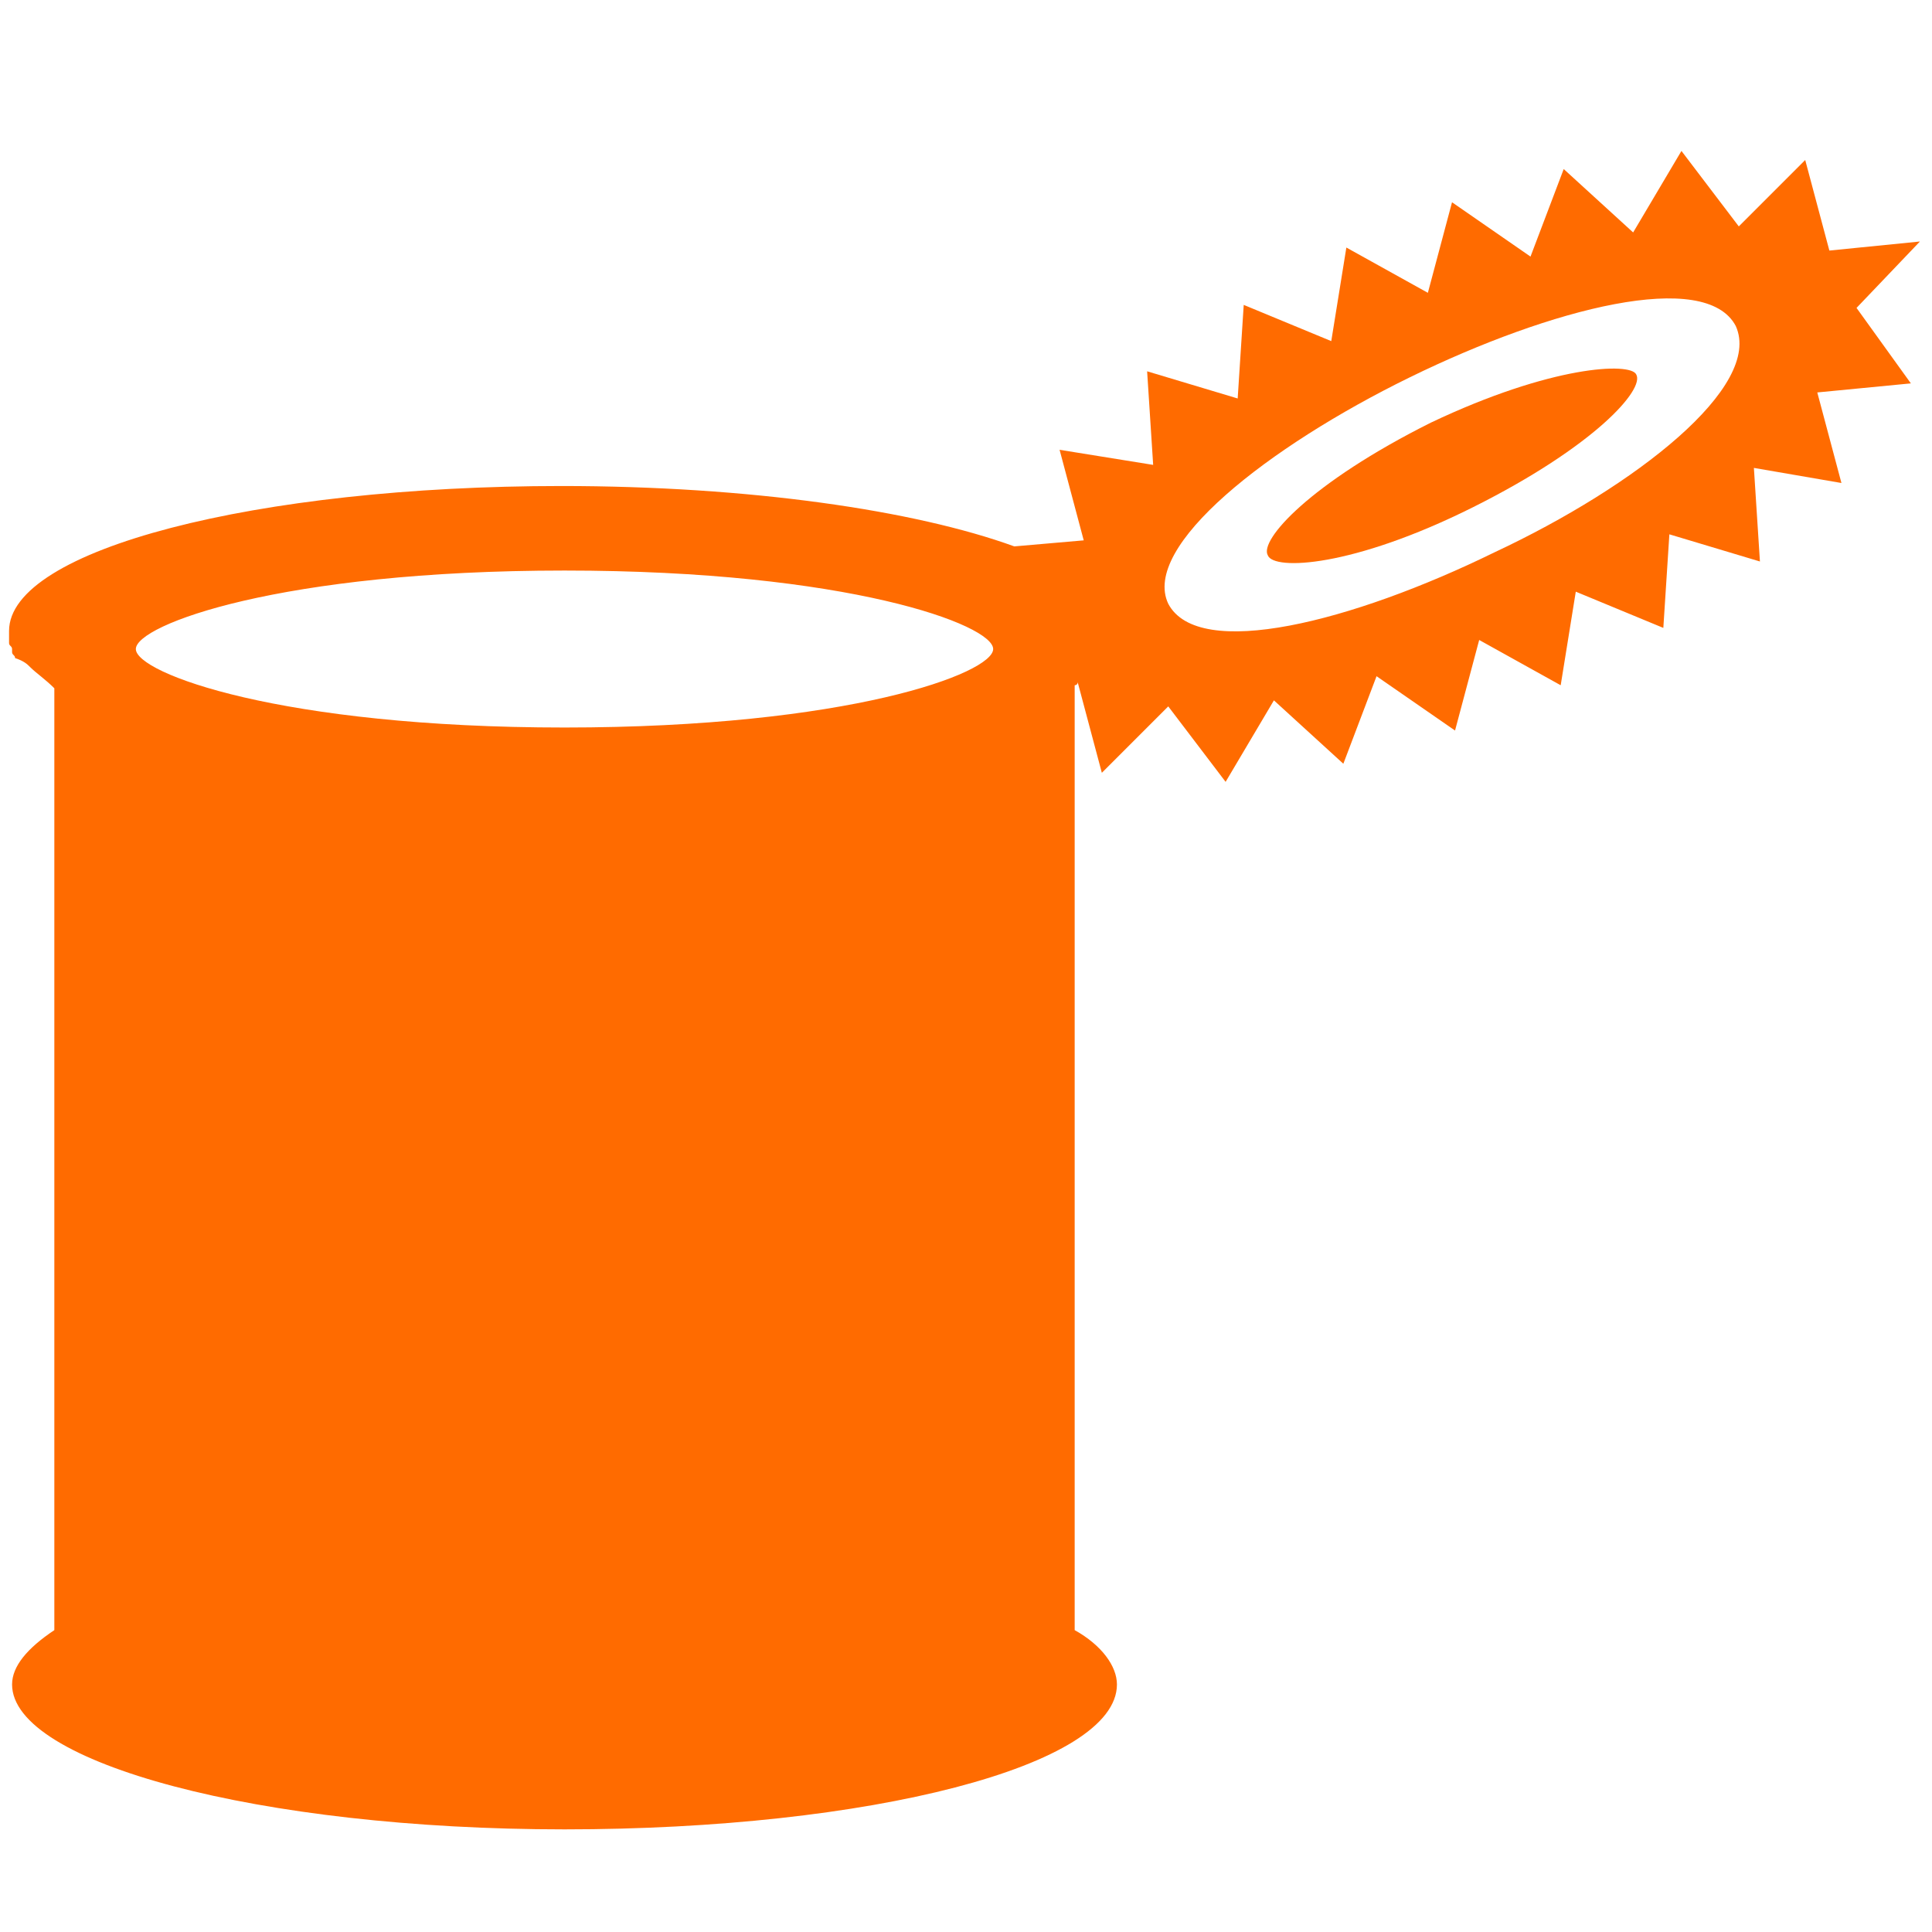
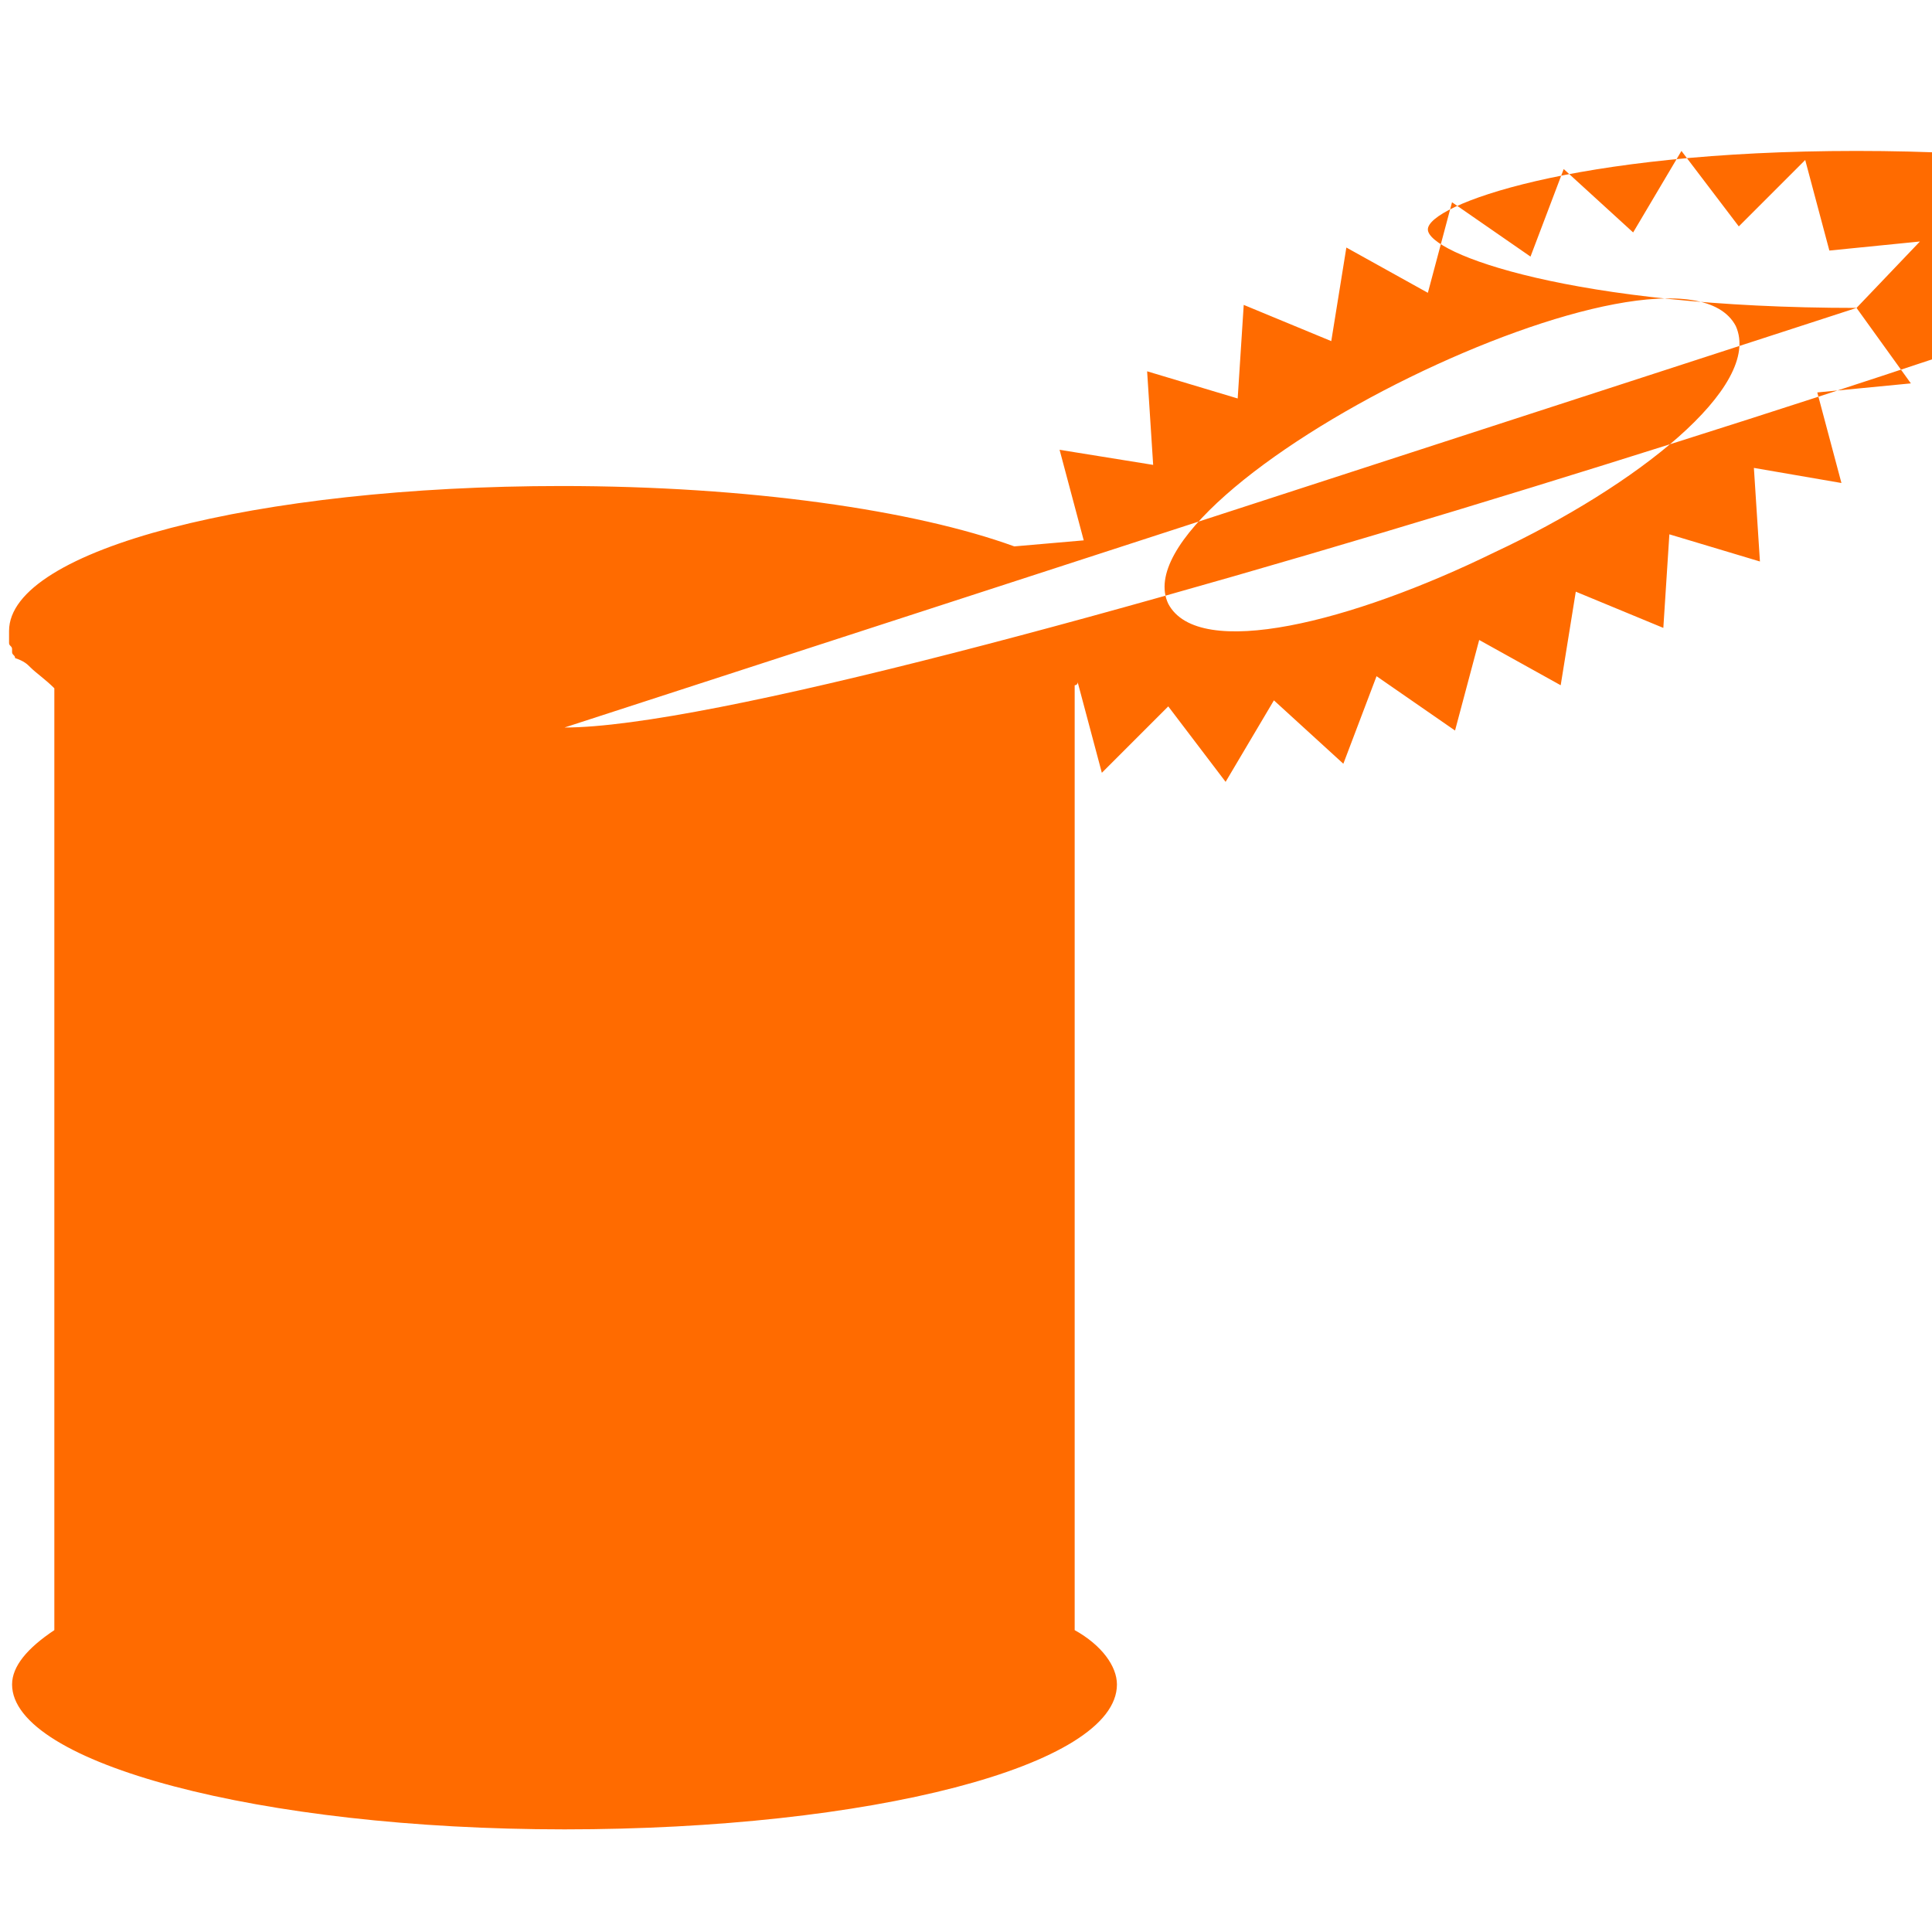
<svg xmlns="http://www.w3.org/2000/svg" version="1.1" id="Ebene_1" x="0px" y="0px" viewBox="0 0 64 64" style="enable-background:new 0 0 64 64;" xml:space="preserve">
  <style type="text/css">
	.st0{fill:#FF6B00;}
</style>
  <g>
-     <path class="st0" d="M61.5,10.2L63.6,8l-3,0.3l-0.8-3l-2.2,2.2L55.7,5l-1.6,2.7l-2.3-2.1l-1.1,2.9l-2.6-1.8l-0.8,3l-2.7-1.5   l-0.5,3.1l-2.9-1.2l-0.2,3.1l-3-0.9l0.2,3.1l-3.1-0.5l0.8,3l-2.3,0.2c-3.3-1.2-8.8-2-15-2c-10.1,0-18.3,2.1-18.3,4.8   c0,0.1,0,0.2,0,0.2c0,0,0,0.1,0,0.1c0,0,0,0.1,0,0.1c0,0.1,0.1,0.1,0.1,0.2c0,0,0,0,0,0.1c0,0.1,0.1,0.1,0.1,0.2c0,0,0,0,0,0   C0.8,21.9,0.9,22,1,22.1c0,0,0,0,0,0c0.2,0.2,0.5,0.4,0.8,0.7c0,0,0,0,0,0V54c-0.9,0.6-1.4,1.2-1.4,1.8c0,2.6,8.2,4.8,18.3,4.8   c10.1,0,18.3-2.1,18.3-4.8c0-0.6-0.5-1.3-1.4-1.8V22.7c0,0,0.1,0,0.1-0.1l0,0l0.8,3l2.2-2.2l1.9,2.5l1.6-2.7l2.3,2.1l1.1-2.9   l2.6,1.8l0.8-3l2.7,1.5l0.5-3.1l2.9,1.2l0.2-3.1l3,0.9l-0.2-3.1L61,16l-0.8-3l3.1-0.3L61.5,10.2z M18.7,24.1   c-9.4,0-14.2-1.8-14.2-2.6s4.8-2.6,14.2-2.6c9.4,0,14.2,1.8,14.2,2.6S28.1,24.1,18.7,24.1z M49.5,18.3c-4.7,2.3-9.8,3.6-10.8,1.7   c-0.9-1.9,3.3-5.2,8-7.5s9.8-3.6,10.8-1.7C58.4,12.8,54.2,16.1,49.5,18.3z" />
-     <path class="st0" d="M47.4,14c-4,2-5.7,3.9-5.4,4.4c0.2,0.5,2.8,0.4,6.8-1.6c4-2,5.7-3.9,5.4-4.4C54,12,51.4,12.1,47.4,14z" />
+     <path class="st0" d="M61.5,10.2L63.6,8l-3,0.3l-0.8-3l-2.2,2.2L55.7,5l-1.6,2.7l-2.3-2.1l-1.1,2.9l-2.6-1.8l-0.8,3l-2.7-1.5   l-0.5,3.1l-2.9-1.2l-0.2,3.1l-3-0.9l0.2,3.1l-3.1-0.5l0.8,3l-2.3,0.2c-3.3-1.2-8.8-2-15-2c-10.1,0-18.3,2.1-18.3,4.8   c0,0.1,0,0.2,0,0.2c0,0,0,0.1,0,0.1c0,0,0,0.1,0,0.1c0,0.1,0.1,0.1,0.1,0.2c0,0,0,0,0,0.1c0,0.1,0.1,0.1,0.1,0.2c0,0,0,0,0,0   C0.8,21.9,0.9,22,1,22.1c0,0,0,0,0,0c0.2,0.2,0.5,0.4,0.8,0.7c0,0,0,0,0,0V54c-0.9,0.6-1.4,1.2-1.4,1.8c0,2.6,8.2,4.8,18.3,4.8   c10.1,0,18.3-2.1,18.3-4.8c0-0.6-0.5-1.3-1.4-1.8V22.7c0,0,0.1,0,0.1-0.1l0,0l0.8,3l2.2-2.2l1.9,2.5l1.6-2.7l2.3,2.1l1.1-2.9   l2.6,1.8l0.8-3l2.7,1.5l0.5-3.1l2.9,1.2l0.2-3.1l3,0.9l-0.2-3.1L61,16l-0.8-3l3.1-0.3L61.5,10.2z c-9.4,0-14.2-1.8-14.2-2.6s4.8-2.6,14.2-2.6c9.4,0,14.2,1.8,14.2,2.6S28.1,24.1,18.7,24.1z M49.5,18.3c-4.7,2.3-9.8,3.6-10.8,1.7   c-0.9-1.9,3.3-5.2,8-7.5s9.8-3.6,10.8-1.7C58.4,12.8,54.2,16.1,49.5,18.3z" />
  </g>
</svg>